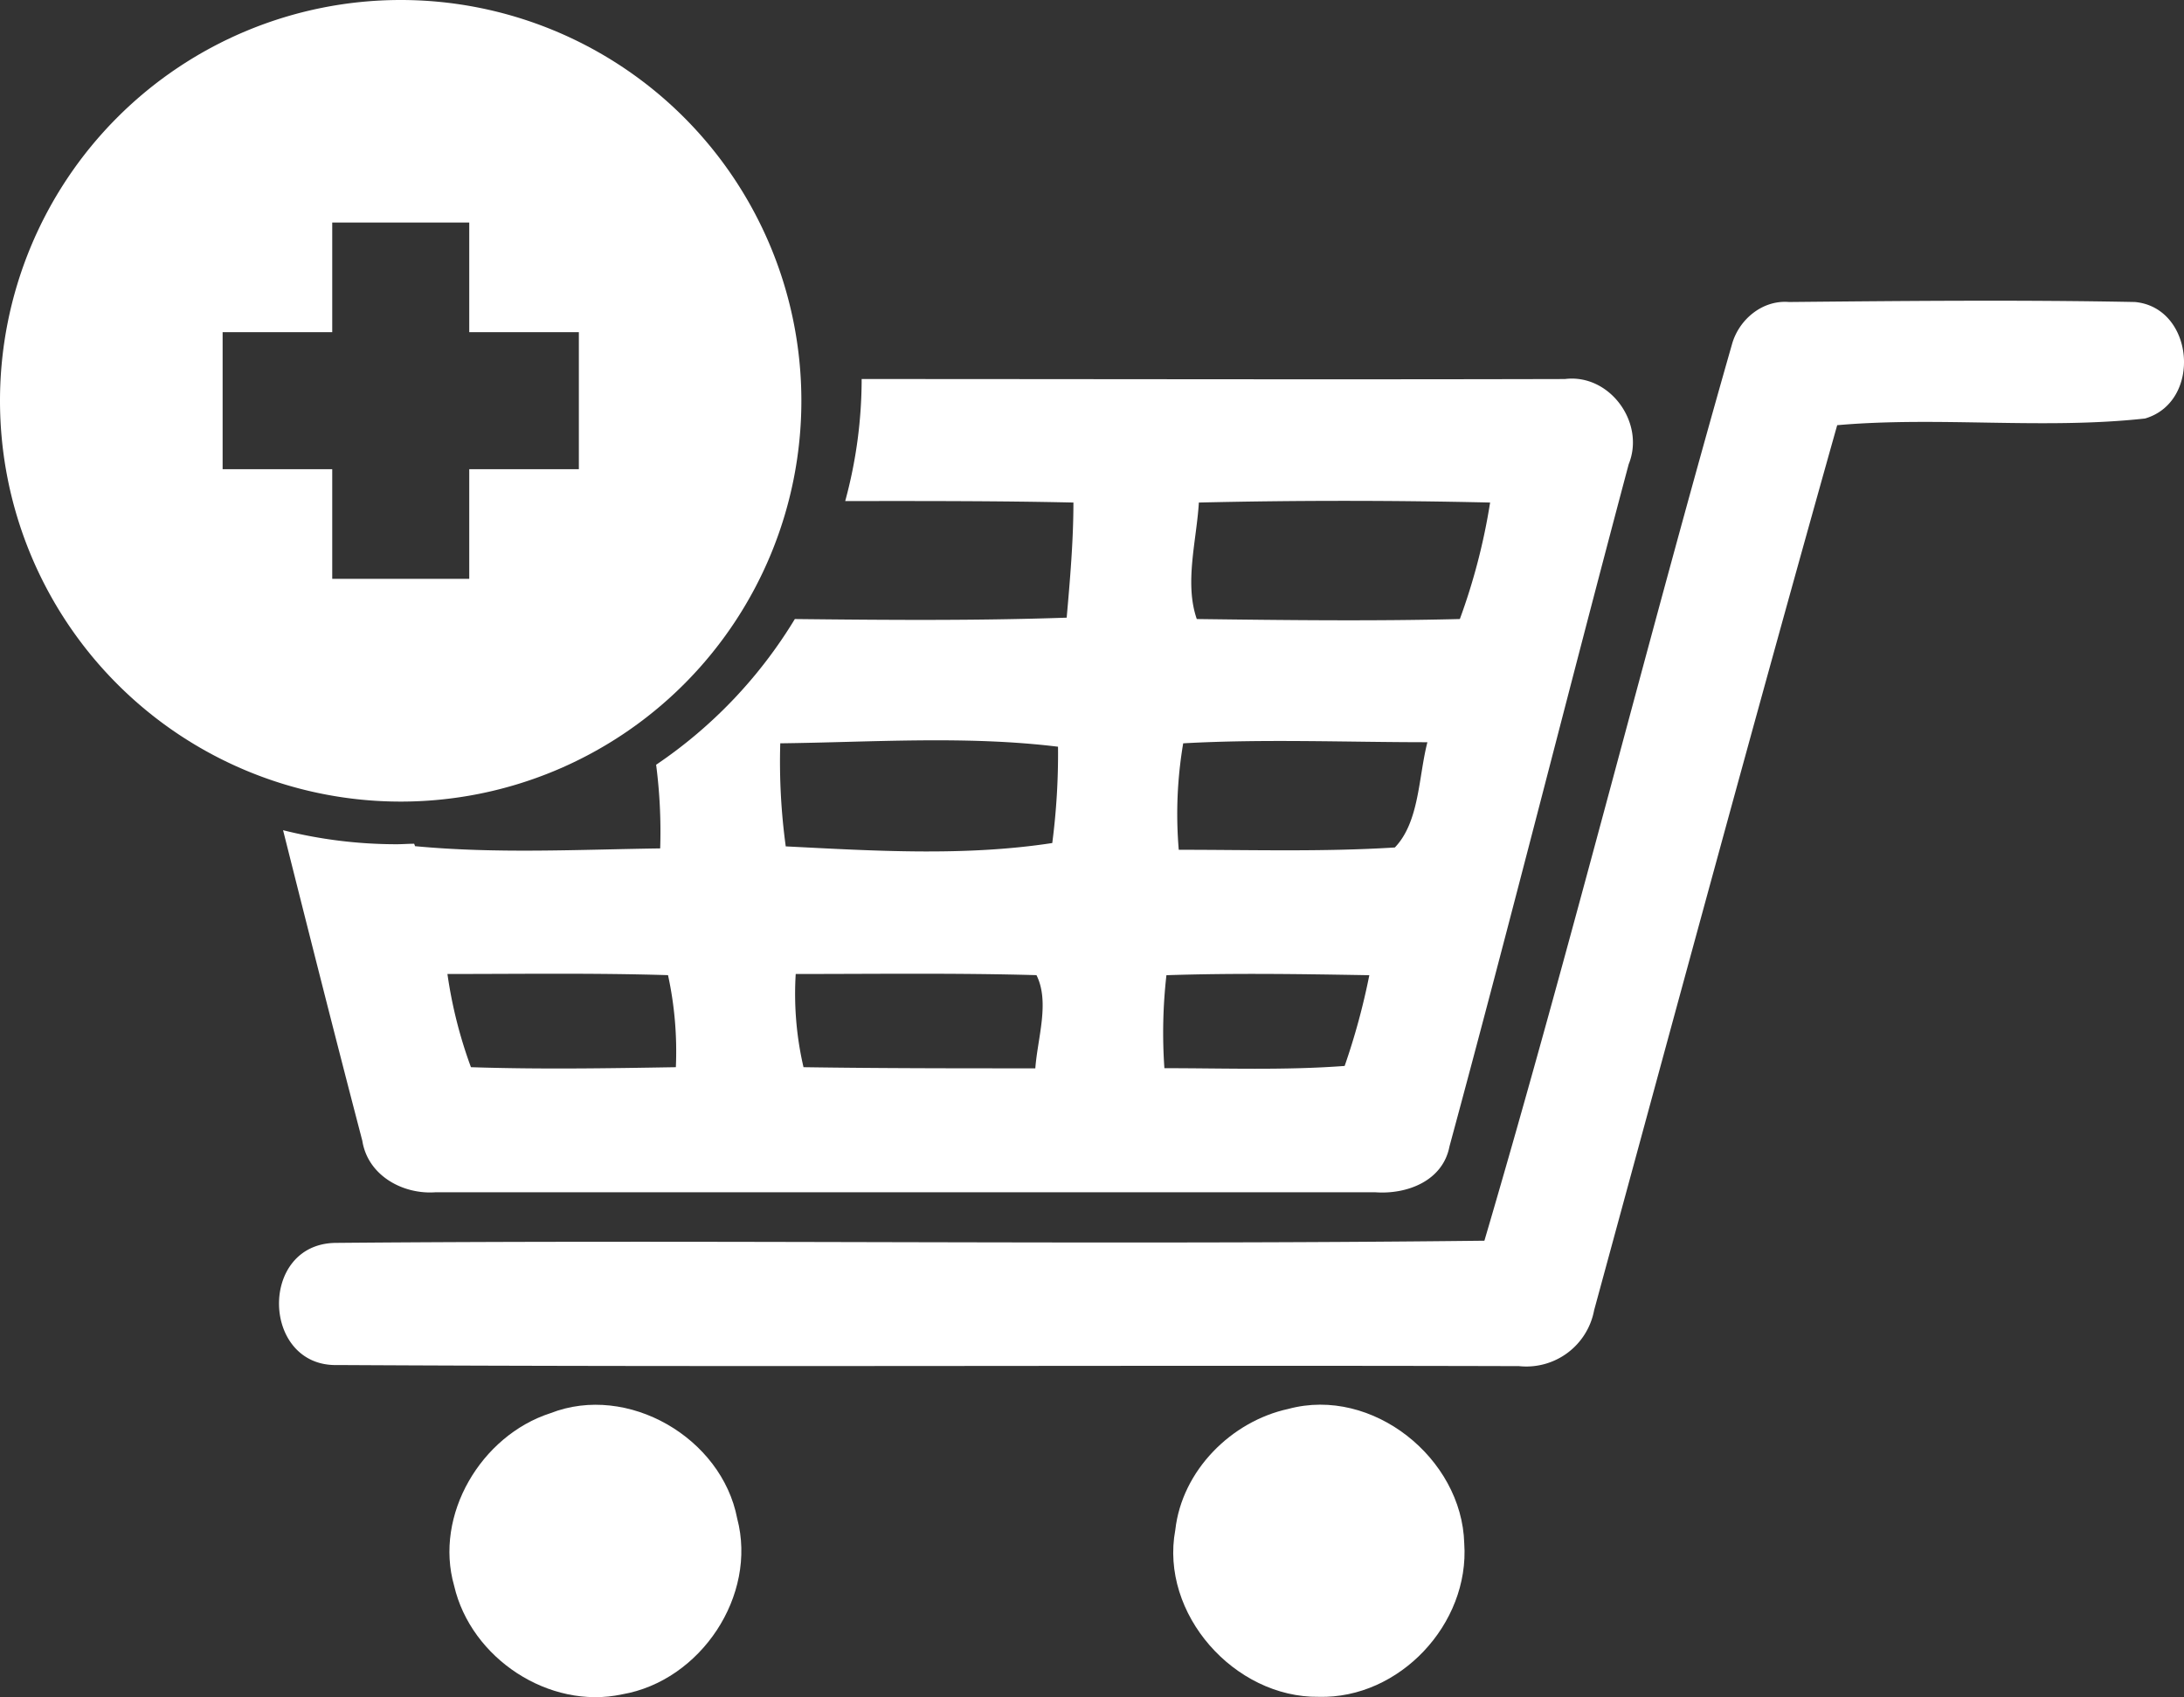
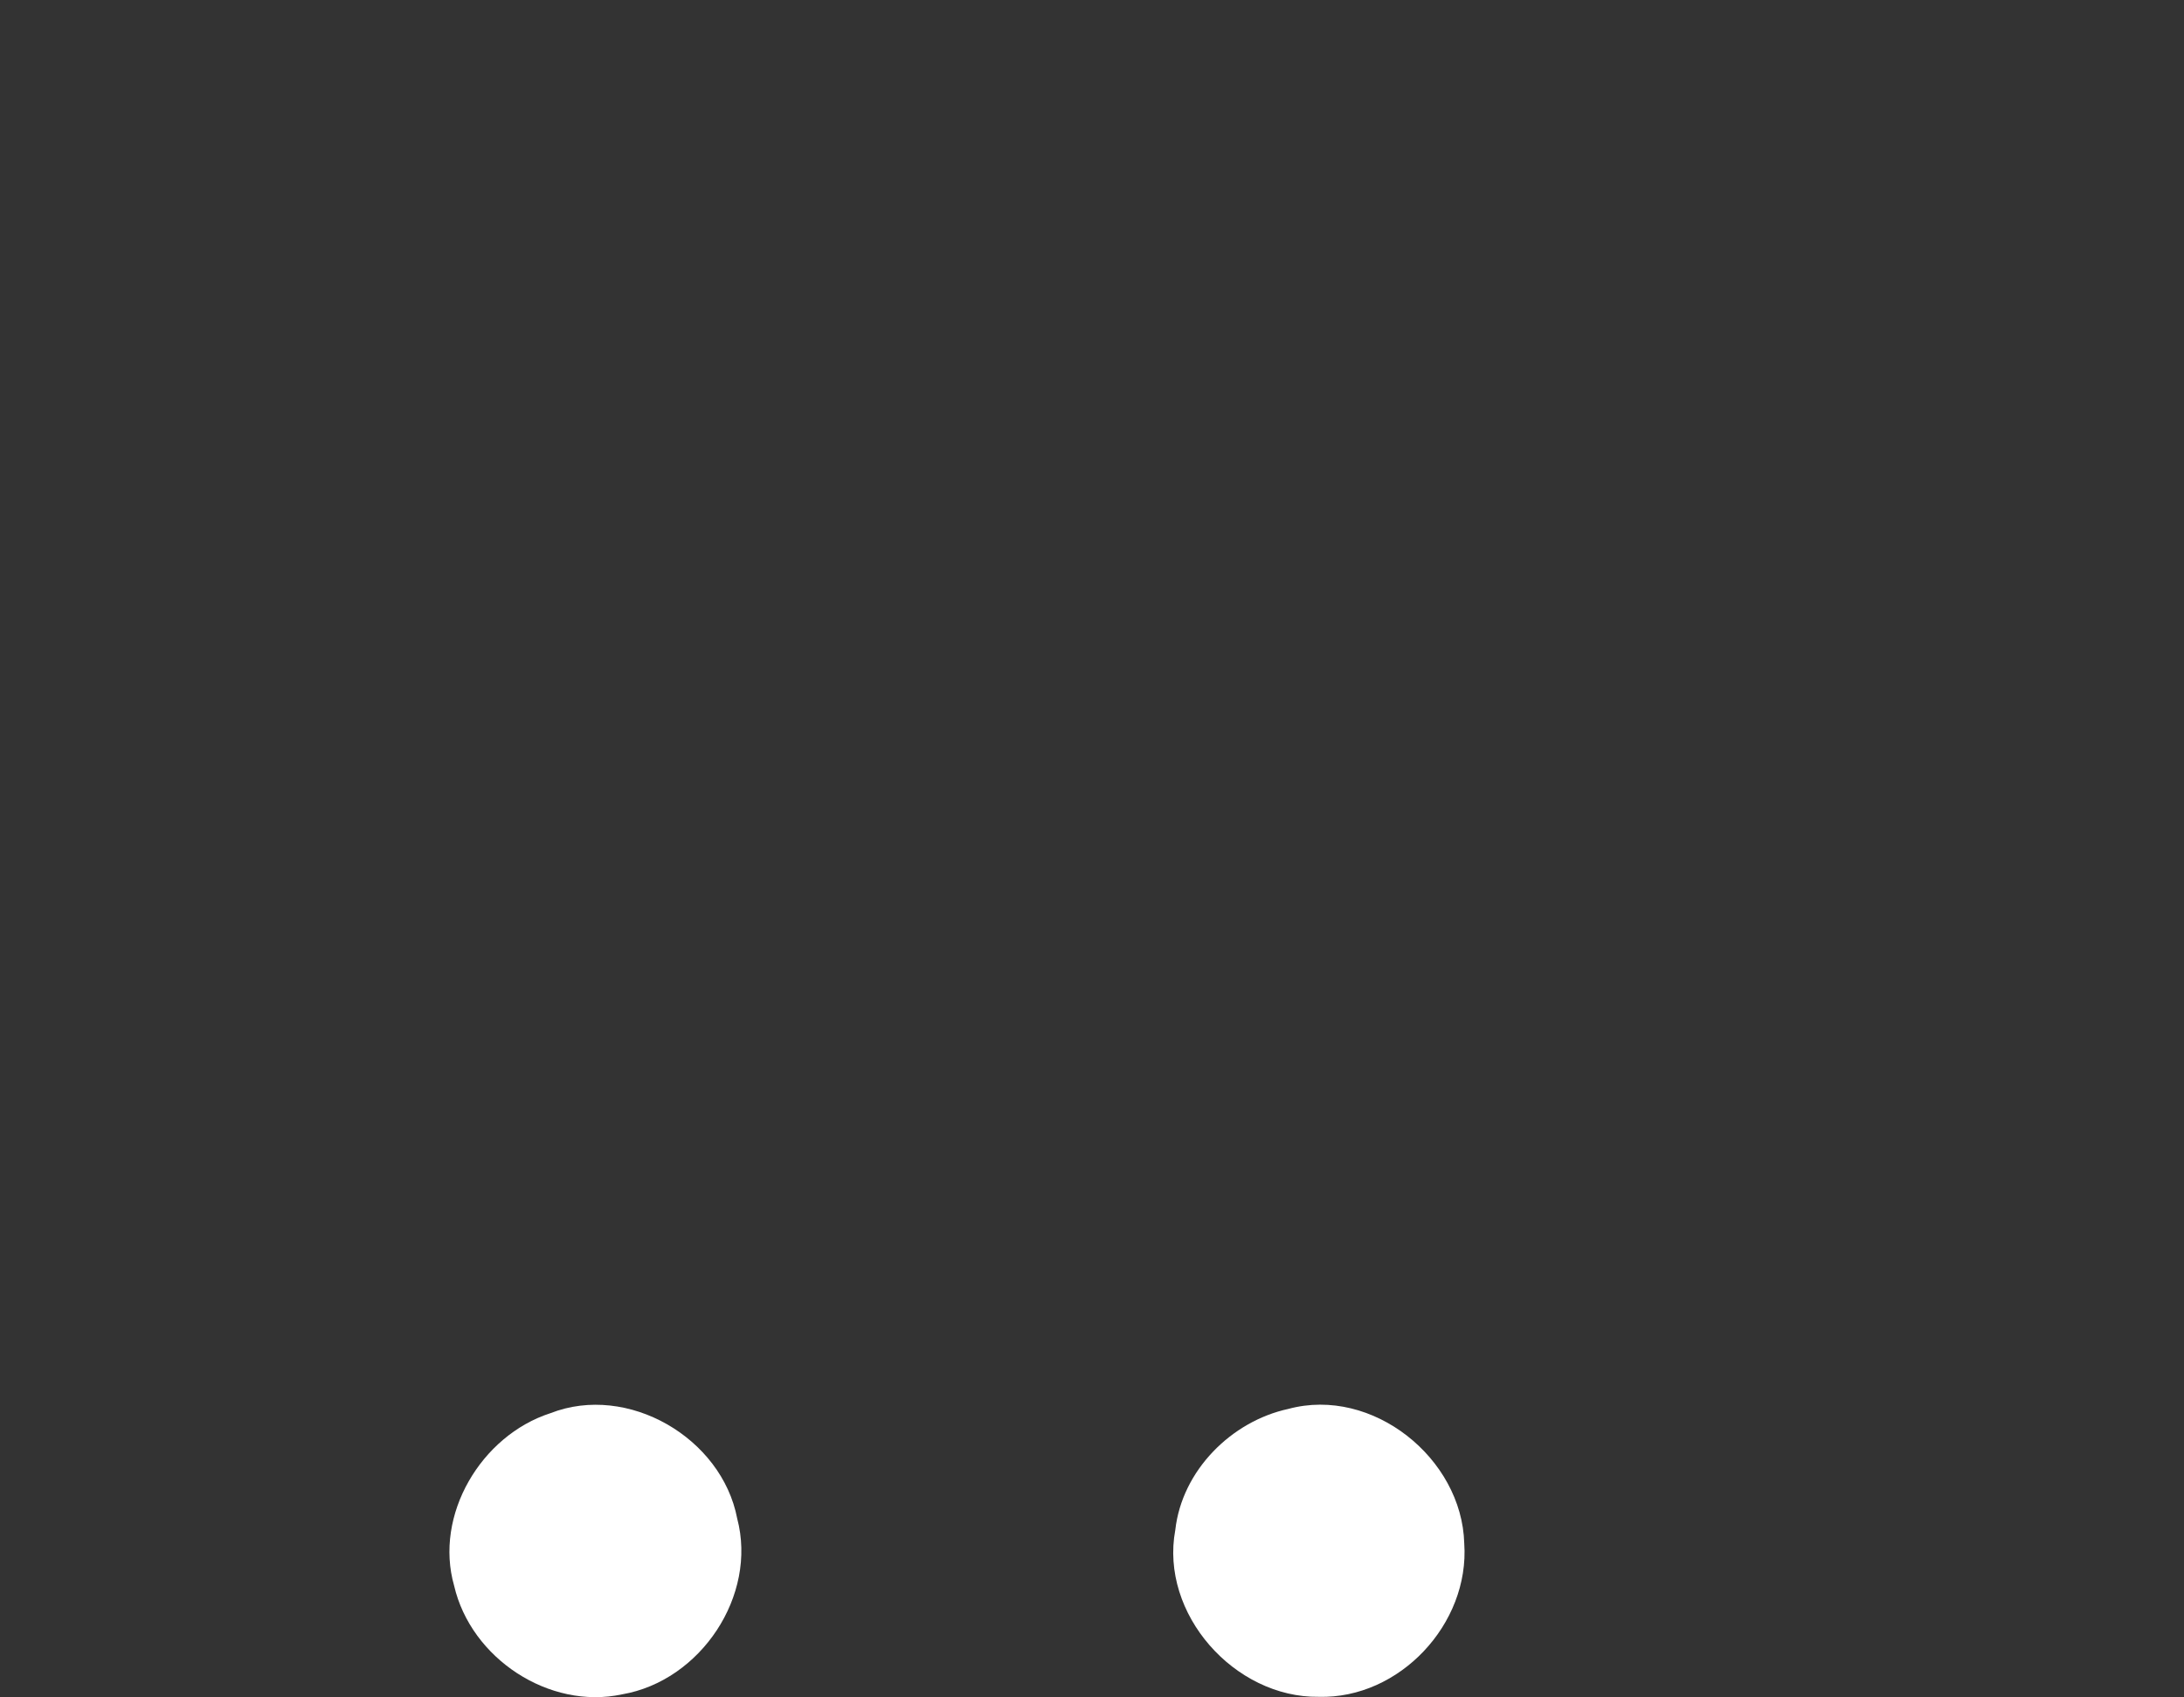
<svg xmlns="http://www.w3.org/2000/svg" viewBox="0 0 398.5 309.59">
  <rect x="0" y="0" width="398.5" height="309.59" fill="#333333" stroke="none" />
  <defs>
    <style>.cls-1{fill:#fff;}</style>
  </defs>
  <g id="Layer_2" data-name="Layer 2">
    <g id="Layer_1-2" data-name="Layer 1">
-       <path class="cls-1" d="M61.2,226.72c-14.09.21-13.48,22.68.41,22.28,71.93.4,143.65,0,215.58.2A12.58,12.58,0,0,0,290.87,239C305.58,185,320.09,131.3,335.22,77.56c18.59-1.63,37.59.82,56.18-1.22,10.43-3.07,9-20.23-1.84-21.25-21-.41-42.09-.2-63.13,0-4.91-.41-9.2,3.27-10.42,7.76-15.54,54.35-29.22,109.32-45.16,163.47C201,227.13,131.09,226.11,61.2,226.72Z" />
      <path class="cls-1" d="M235.09,257c-10.42,2.25-19.42,11.25-20.64,22.07-2.86,15.33,10.83,30.65,26.16,30.45,14.71.41,27.58-13.28,26.56-28C266.75,266,250.42,252.87,235.09,257Z" />
      <path class="cls-1" d="M100.44,257.78c-12.67,4.08-21.26,18.59-17.58,31.47,3.07,13.28,17.37,22.68,30.65,19.82,14.31-2.45,24.73-18,21-32.08C131.7,262.28,114.54,252.27,100.44,257.78Z" />
-       <path class="cls-1" d="M73.11,146.22A73.11,73.11,0,1,0,0,73.11,73.12,73.12,0,0,0,73.11,146.22ZM40.62,60.59h20v-20h25v20h20v25h-20v20h-25v-20h-20Z" />
-       <path class="cls-1" d="M195.86,91.67c0,6.94-.62,14.09-1.23,21-16.6.57-33,.43-49.6.25a85.54,85.54,0,0,1-25.31,26.58,94.87,94.87,0,0,1,.74,15.26c-14.92.21-29.84,1-44.75-.41,0-.14-.09-.29-.14-.44-1.08,0-2.16.09-3.25.09a84.87,84.87,0,0,1-20.67-2.56c4.76,18.92,9.54,37.83,14.46,56.65,1,6.33,7.35,9.8,13.28,9.4H251c5.72.4,12.26-2.05,13.48-8.38,11.24-41.48,21.66-83,32.7-124.44,3.07-7.56-3.48-16.55-11.65-15.53-42.8.11-85.55,0-128.31,0a84.75,84.75,0,0,1-3,22.26C168.12,91.39,182,91.36,195.86,91.67Zm-72.54,103c-12.47.21-24.92.41-37.39,0a82.88,82.88,0,0,1-4.29-17c13.48,0,26.77-.2,40.25.21A65.47,65.47,0,0,1,123.32,194.64Zm65.59.21c-14.1,0-28.19,0-42.3-.21a59.11,59.11,0,0,1-1.42-17c14.51,0,29.42-.2,43.93.21C191.57,182.79,189.32,189.33,188.91,194.85ZM192,153.78c-15.94,2.45-32.49,1.43-48.63.61a113.88,113.88,0,0,1-1-18.8c16.76-.2,33.93-1.43,50.68.62A126,126,0,0,1,192,153.78Zm26.77-62.11c17.57-.41,35.34-.41,53.12,0a112.48,112.48,0,0,1-5.52,21.25c-15.93.4-32.07.2-48,0C216.09,106.37,218.33,98.61,218.75,91.67Zm-2.86,43.92c14.71-.82,29.62-.2,44.54-.2-1.64,6.33-1.44,14.51-5.94,19.2-13.07.82-26.35.42-39.43.42A77.17,77.17,0,0,1,215.89,135.59Zm-3.06,42.3c12.45-.41,24.71-.21,37,0a124.46,124.46,0,0,1-4.5,16.55c-10.82.82-21.86.41-32.89.41A92.89,92.89,0,0,1,212.83,177.89Z" />
    </g>
  </g>
</svg>